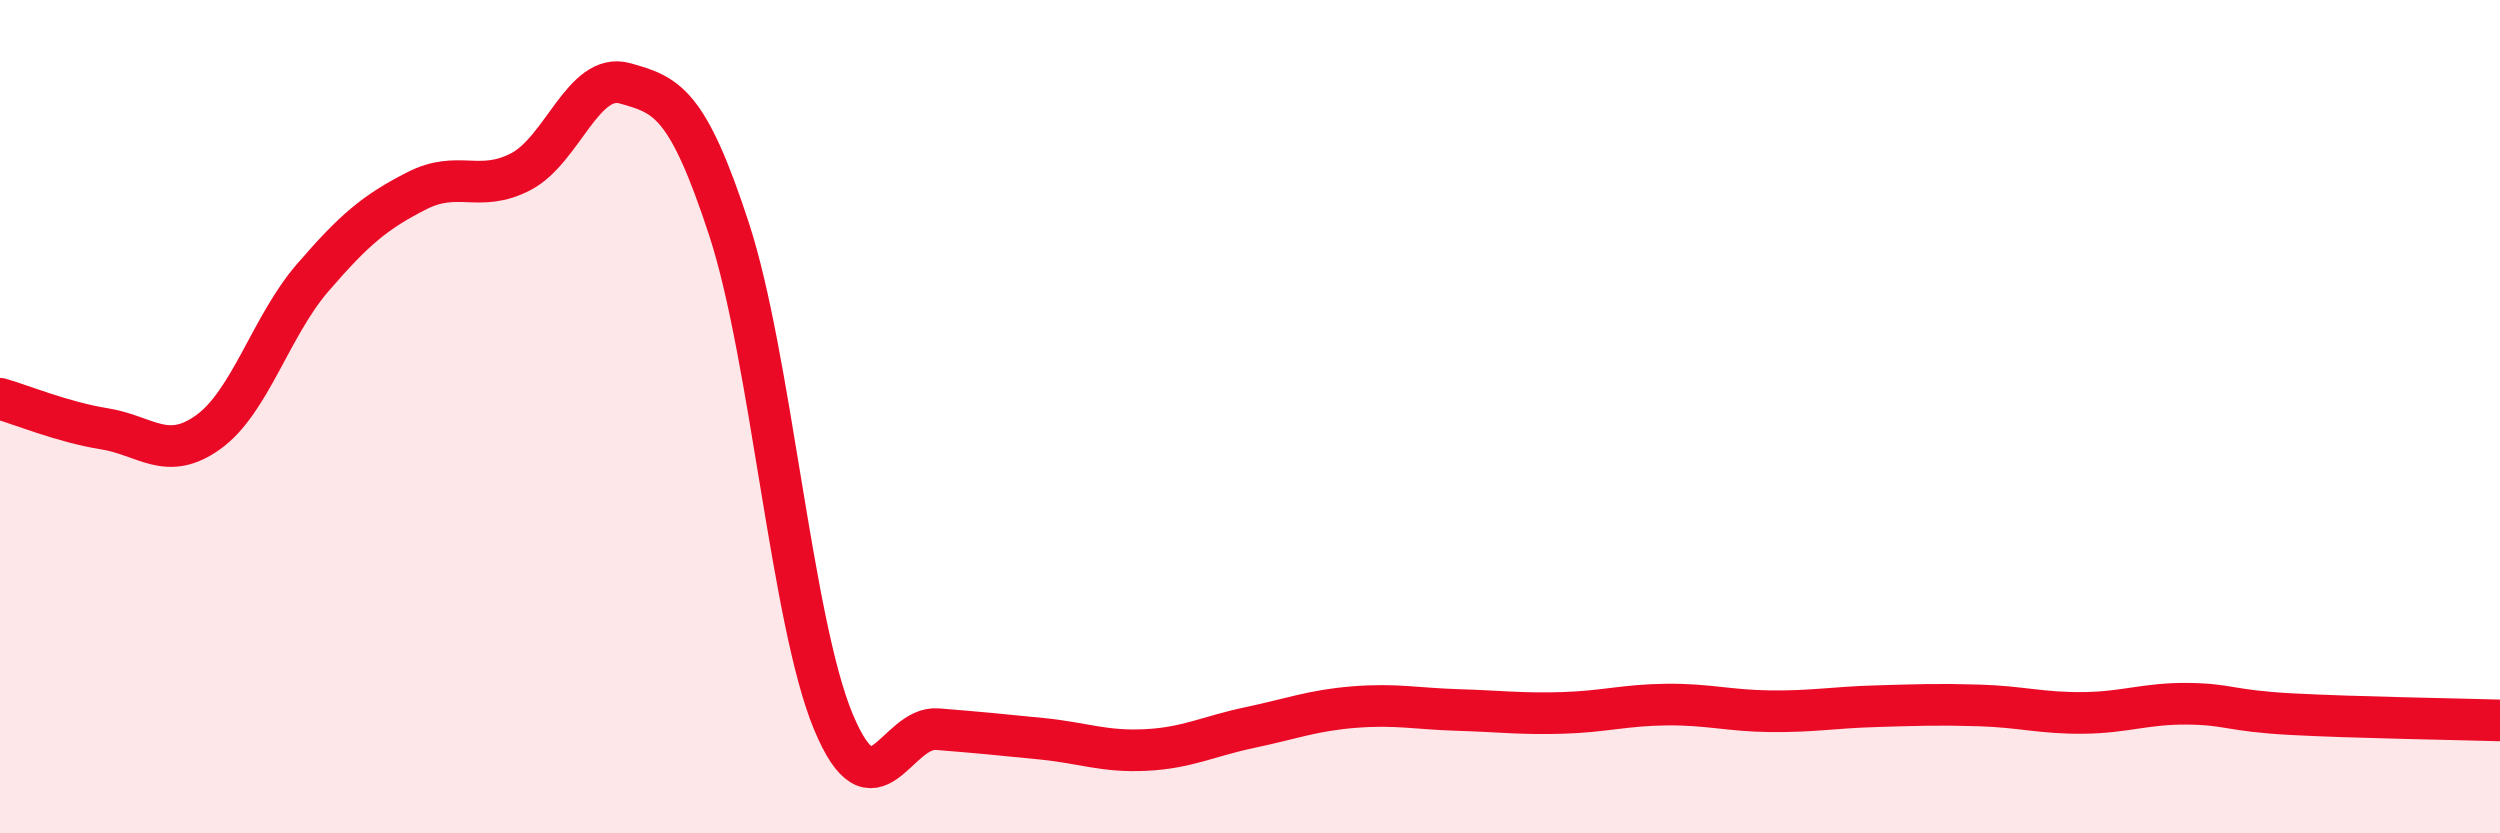
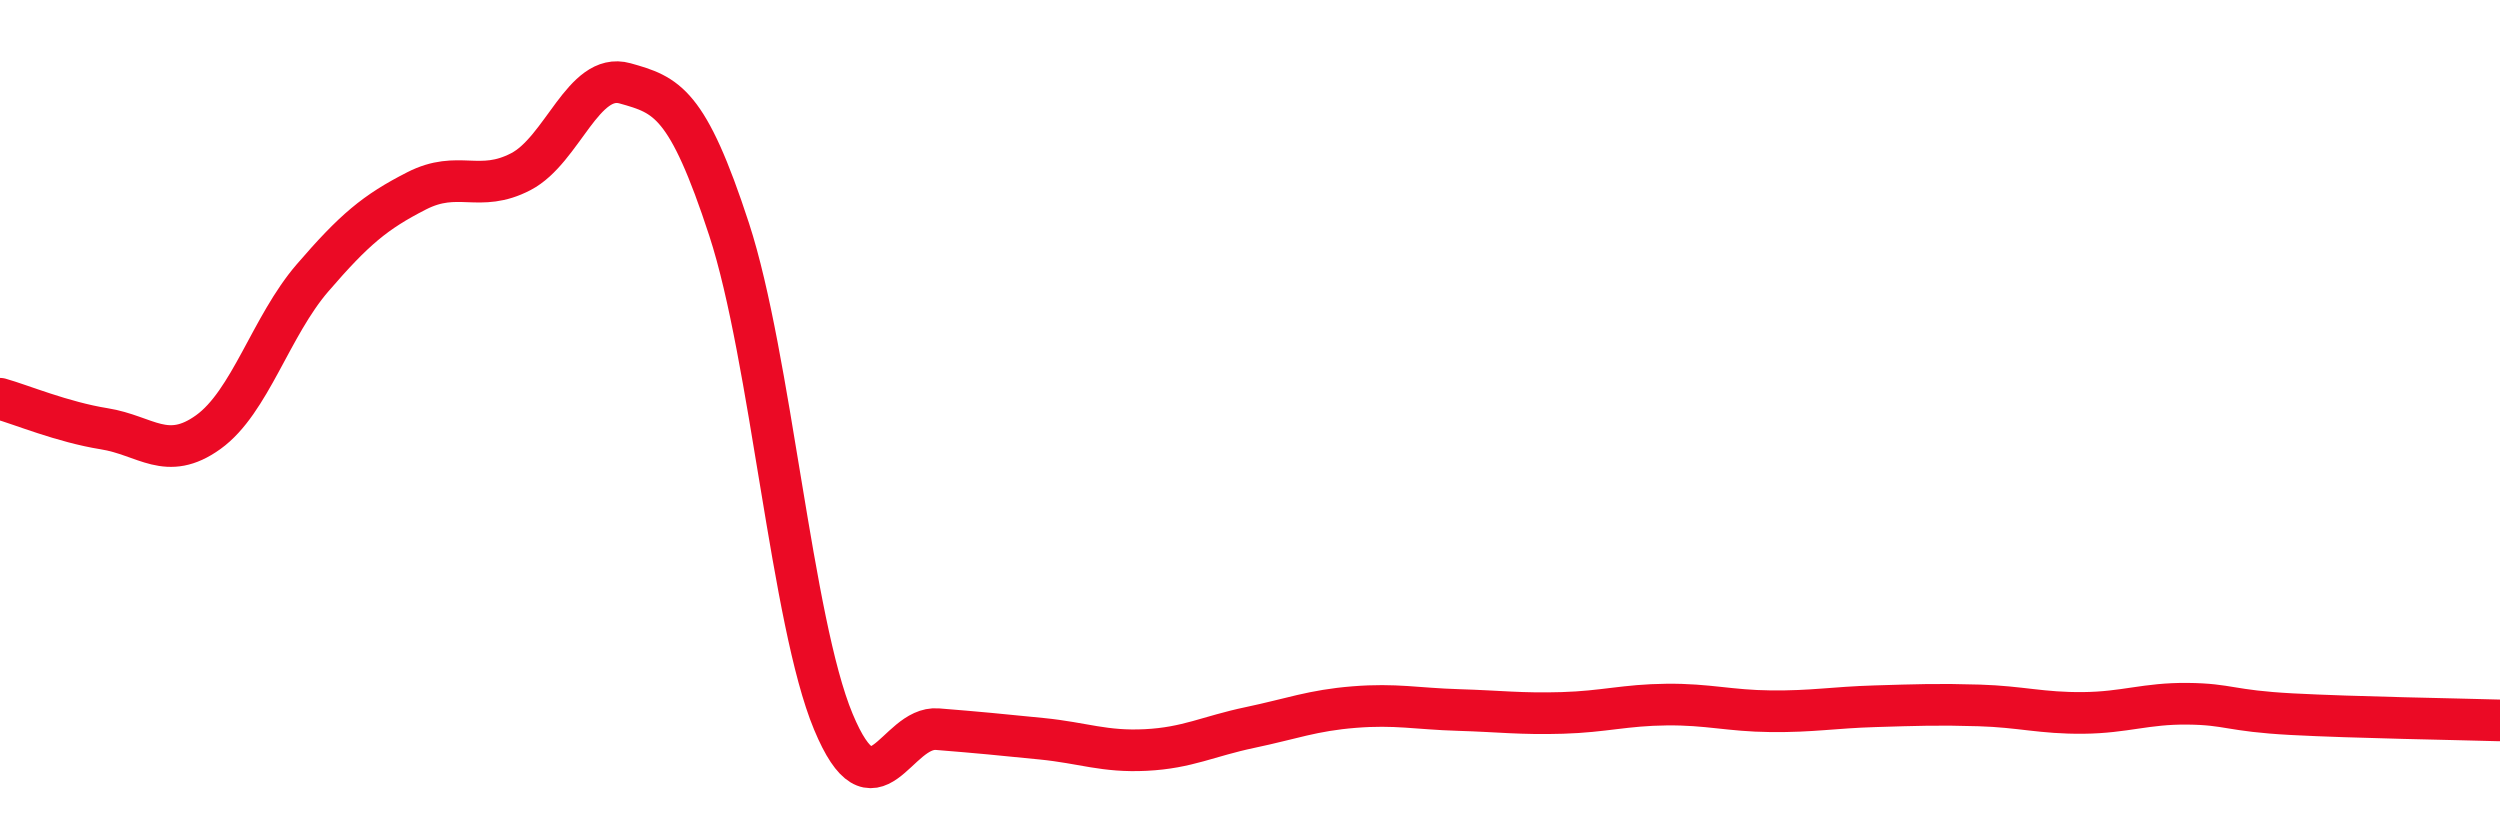
<svg xmlns="http://www.w3.org/2000/svg" width="60" height="20" viewBox="0 0 60 20">
-   <path d="M 0,9.57 C 0.5,9.71 1.5,10.13 2.5,10.29 C 3.5,10.45 4,11.09 5,10.37 C 6,9.65 6.5,7.83 7.5,6.67 C 8.5,5.51 9,5.09 10,4.58 C 11,4.07 11.5,4.64 12.5,4.12 C 13.5,3.6 14,1.72 15,2 C 16,2.28 16.5,2.45 17.5,5.51 C 18.5,8.57 19,14.92 20,17.32 C 21,19.72 21.5,17.42 22.5,17.5 C 23.5,17.58 24,17.63 25,17.73 C 26,17.83 26.5,18.05 27.5,18 C 28.5,17.95 29,17.67 30,17.46 C 31,17.25 31.5,17.05 32.5,16.97 C 33.5,16.89 34,17.01 35,17.04 C 36,17.07 36.5,17.14 37.5,17.11 C 38.5,17.08 39,16.92 40,16.91 C 41,16.9 41.5,17.06 42.5,17.07 C 43.5,17.08 44,16.98 45,16.95 C 46,16.92 46.5,16.9 47.5,16.93 C 48.5,16.96 49,17.12 50,17.11 C 51,17.1 51.5,16.88 52.5,16.89 C 53.5,16.9 53.5,17.06 55,17.14 C 56.5,17.22 59,17.26 60,17.29L60 20L0 20Z" fill="#EB0A25" opacity="0.1" stroke-linecap="round" stroke-linejoin="round" />
  <path d="M 0,9.57 C 0.5,9.71 1.5,10.13 2.5,10.29 C 3.5,10.45 4,11.09 5,10.37 C 6,9.65 6.5,7.83 7.5,6.67 C 8.5,5.51 9,5.09 10,4.58 C 11,4.07 11.5,4.64 12.5,4.12 C 13.5,3.6 14,1.72 15,2 C 16,2.28 16.5,2.45 17.5,5.51 C 18.5,8.57 19,14.92 20,17.32 C 21,19.72 21.5,17.42 22.5,17.5 C 23.5,17.58 24,17.63 25,17.73 C 26,17.83 26.5,18.05 27.5,18 C 28.5,17.95 29,17.67 30,17.46 C 31,17.25 31.5,17.05 32.5,16.97 C 33.5,16.89 34,17.01 35,17.04 C 36,17.07 36.5,17.14 37.5,17.11 C 38.5,17.08 39,16.92 40,16.91 C 41,16.9 41.5,17.06 42.5,17.07 C 43.5,17.08 44,16.98 45,16.95 C 46,16.92 46.5,16.9 47.5,16.93 C 48.5,16.96 49,17.12 50,17.11 C 51,17.1 51.5,16.88 52.5,16.89 C 53.5,16.9 53.5,17.06 55,17.14 C 56.5,17.22 59,17.26 60,17.29" stroke="#EB0A25" stroke-width="1" fill="none" stroke-linecap="round" stroke-linejoin="round" />
</svg>